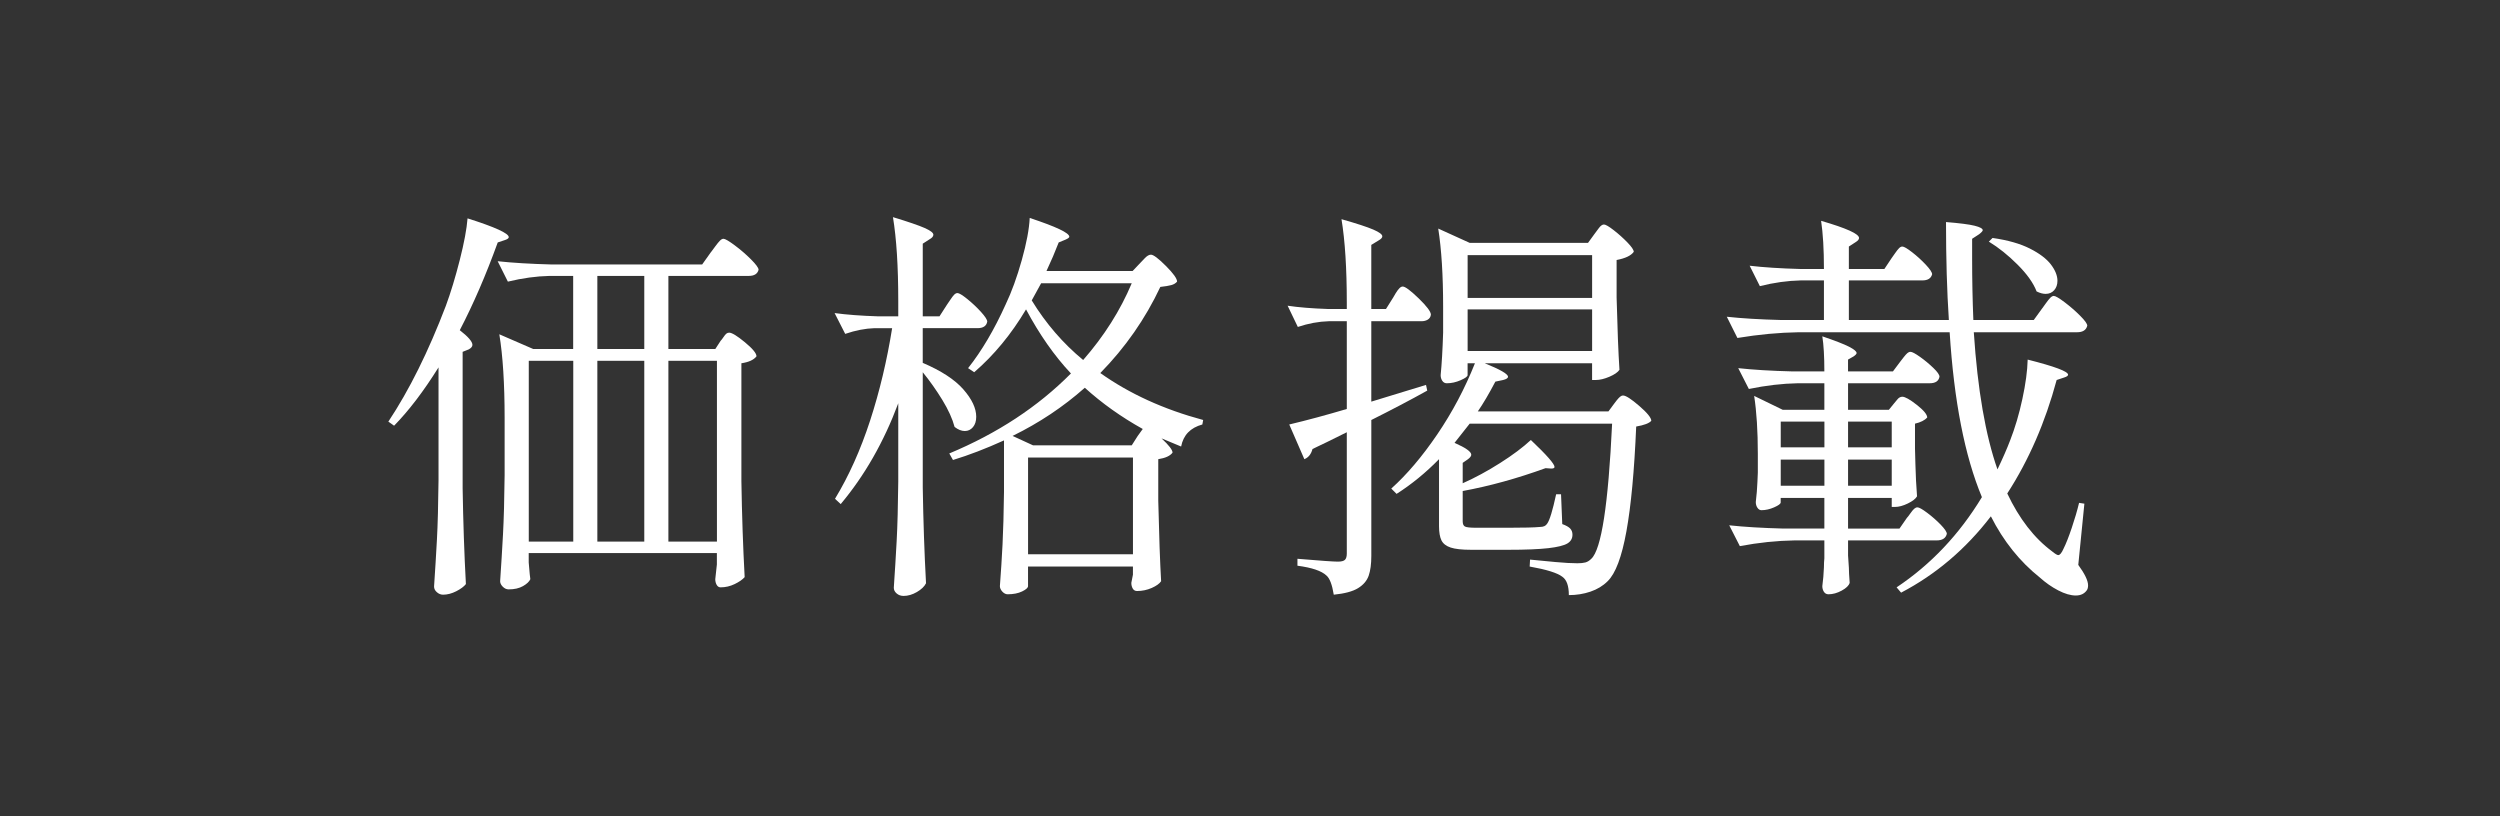
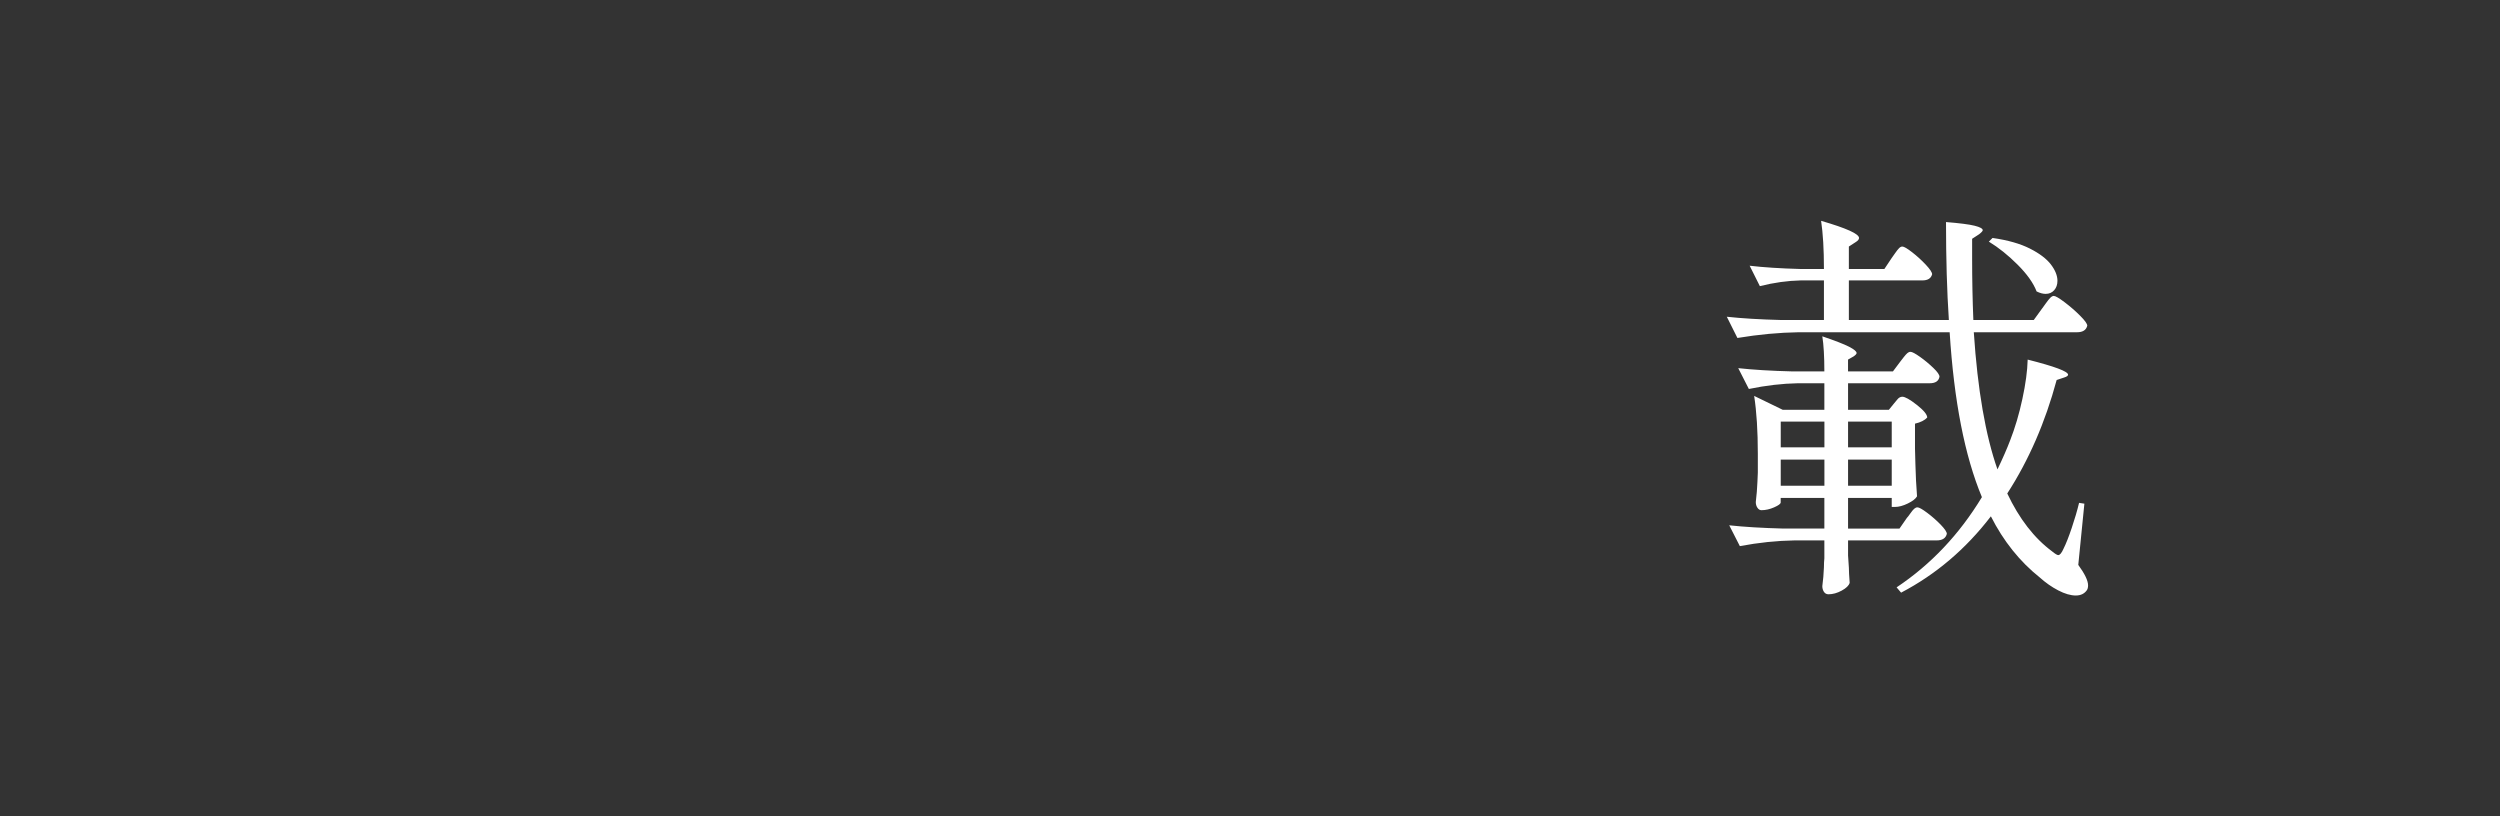
<svg xmlns="http://www.w3.org/2000/svg" id="_レイヤー_2" width="98" height="32" viewBox="0 0 98 32">
  <rect x="0" y="0" width="98" height="32" fill="#333333" stroke="none" />
  <g id="contents">
-     <rect width="98" height="32" style="fill:none;" />
-     <path d="M17.191,14.4c-.586.939-1.168,1.702-1.743,2.288l-.225-.16c.821-1.237,1.573-2.752,2.256-4.544.192-.522.373-1.12.544-1.792.171-.672.272-1.216.305-1.632,1.077.341,1.615.587,1.615.736,0,.043-.048.08-.144.112l-.288.096c-.459,1.27-.955,2.416-1.488,3.44.331.256.496.448.496.576,0,.064-.048.123-.144.176l-.24.096v5.344c.021,1.323.064,2.576.128,3.76-.074.096-.2.189-.376.28-.176.09-.35.136-.52.136-.086,0-.166-.032-.24-.096-.075-.064-.112-.139-.112-.224.043-.629.08-1.24.112-1.832.032-.592.053-1.368.063-2.328v-4.432ZM27.88,9.872c.032-.042.085-.114.16-.216.074-.102.136-.176.184-.224s.094-.072.136-.072c.064,0,.211.086.44.256s.442.354.64.552c.197.198.296.333.296.408-.042.16-.17.24-.384.24h-3.151v2.864h1.84l.208-.32c.031-.032.069-.08.111-.144.043-.064.08-.109.112-.136.032-.026.069-.04.112-.04.106,0,.312.125.616.376.304.251.455.435.455.552-.106.139-.304.229-.592.272v4.624c.021,1.323.064,2.576.128,3.76-.085.096-.216.187-.392.272s-.36.128-.552.128c-.064,0-.115-.032-.152-.096s-.056-.139-.056-.224l.063-.576v-.448h-7.376v.368c.032.395.054.613.064.656-.043.096-.139.187-.288.272s-.336.128-.561.128c-.085,0-.162-.035-.231-.104s-.104-.142-.104-.216c.043-.629.08-1.24.112-1.832.032-.592.054-1.368.064-2.328v-2.24c0-1.344-.07-2.438-.208-3.28l1.327.576h1.568v-2.864h-.928c-.512.011-1.057.085-1.632.224l-.4-.8c.587.064,1.296.106,2.128.128h5.888l.353-.496ZM22.472,14.144h-1.744v7.088h1.744v-7.088ZM23.416,13.68h1.84v-2.864h-1.84v2.864ZM25.256,14.144h-1.84v7.088h1.84v-7.088ZM28.104,21.232v-7.088h-1.903v7.088h1.903Z" style="fill:#fff;" />
-     <path d="M36.172,19.104c.021,1.323.064,2.576.128,3.76-.063.128-.184.242-.359.344s-.35.152-.521.152c-.106,0-.197-.032-.271-.096-.075-.064-.112-.139-.112-.224.043-.629.08-1.24.112-1.832.032-.592.053-1.368.063-2.328v-3.072c-.565,1.515-1.317,2.832-2.256,3.952l-.224-.208c.544-.896,1.002-1.917,1.376-3.064.373-1.146.661-2.354.864-3.624h-.688c-.362.011-.747.085-1.152.224l-.416-.816c.47.064,1.035.107,1.696.128h.8v-.608c0-1.344-.069-2.437-.208-3.28.598.181,1.011.323,1.24.424.229.102.344.189.344.264,0,.064-.048.123-.144.176l-.272.176v2.848h.656l.288-.448c.032-.042.077-.109.136-.2.059-.09.109-.157.152-.2.042-.042.085-.064.128-.064.064,0,.192.077.384.232.192.155.371.323.536.504.165.182.248.31.248.384-.032.171-.16.256-.384.256h-2.145v1.36c.726.31,1.257.656,1.593,1.04.336.384.504.741.504,1.072,0,.171-.043.307-.128.408-.086.102-.192.152-.32.152s-.262-.053-.4-.16c-.085-.32-.245-.672-.479-1.056-.235-.384-.491-.747-.769-1.088v4.512ZM47.164,16.464l-.032.176c-.469.128-.746.416-.832.864l-.768-.32c.288.267.432.454.432.56-.096.128-.282.213-.56.256v1.632c.032,1.366.069,2.416.112,3.152-.064.096-.188.184-.368.264-.182.08-.374.12-.576.12-.075,0-.131-.032-.168-.096s-.056-.139-.056-.224l.063-.32v-.32h-4.112v.768c0,.064-.077.133-.231.208-.155.075-.344.112-.568.112-.074,0-.144-.035-.208-.104-.063-.069-.096-.141-.096-.216.042-.555.077-1.101.104-1.64.027-.539.046-1.224.057-2.056v-2.016c-.704.32-1.371.576-2,.768l-.145-.256c1.889-.789,3.478-1.834,4.769-3.136-.651-.693-1.237-1.531-1.76-2.512-.576.971-1.254,1.792-2.032,2.464l-.24-.16c.533-.672,1.024-1.504,1.472-2.496.234-.49.445-1.069.632-1.736s.291-1.219.312-1.656c1.034.342,1.552.587,1.552.736,0,.032-.048.069-.144.112l-.272.112c-.139.363-.299.736-.479,1.12h3.376l.304-.32c.032-.032.091-.093.176-.184.086-.09.165-.136.24-.136.096,0,.291.147.584.44s.44.499.44.616c-.054.064-.128.109-.225.136-.096.026-.24.051-.432.072-.587,1.248-1.371,2.374-2.353,3.376,1.142.811,2.485,1.424,4.032,1.84ZM44.588,17.104l.208-.288c-.843-.469-1.6-1.008-2.271-1.616-.843.747-1.787,1.376-2.832,1.888l.8.368h3.872l.224-.352ZM40.3,21.728h4.112v-3.792h-4.112v3.792ZM40.444,11.776c.555.907,1.227,1.686,2.016,2.336.821-.939,1.456-1.941,1.904-3.008h-3.552l-.368.672Z" style="fill:#fff;" />
-     <path d="M54.603,11.68c.021-.042.059-.106.112-.192s.102-.149.145-.192c.042-.042.085-.064.128-.064.096,0,.304.155.624.464.319.309.479.522.479.64-.011.085-.051.149-.12.192-.069.042-.151.064-.248.064h-1.968v3.152l2.145-.656.048.224c-.672.374-1.403.757-2.192,1.152v5.328c0,.32-.035.579-.104.776-.07.197-.208.36-.416.488s-.526.213-.952.256c-.064-.395-.16-.646-.288-.752-.192-.182-.571-.31-1.136-.384v-.272c.885.075,1.413.112,1.584.112.138,0,.231-.024.279-.072.048-.048.072-.13.072-.248v-4.752c-.576.288-1.024.507-1.344.656-.054.203-.16.336-.32.4l-.592-1.36c.715-.17,1.467-.374,2.256-.608v-3.44h-.704c-.395.011-.8.085-1.216.224l-.4-.832c.427.064.949.107,1.568.128h.752v-.24c0-1.344-.069-2.437-.208-3.28.598.17,1.014.307,1.248.408.234.102.352.189.352.264,0,.053-.048.106-.144.16l-.288.176v2.512h.576l.271-.432ZM62.507,9.168c.032-.042.085-.114.16-.216.074-.102.144-.152.208-.152.063,0,.192.075.384.224.192.149.371.31.536.48.165.171.248.293.248.368-.106.149-.331.256-.672.32v1.472c.032,1.237.069,2.182.112,2.832-.064.096-.195.187-.393.272s-.376.128-.536.128h-.144v-.656h-4.208c.607.245.912.421.912.528,0,.054-.064.096-.192.128l-.304.064c-.246.47-.475.859-.688,1.168h5.12l.225-.304c.021-.032.056-.077.104-.136.048-.059.091-.104.128-.136.037-.032.077-.048.12-.048.106,0,.317.136.632.408s.472.467.472.584c-.085.096-.282.171-.592.224-.074,1.739-.202,3.109-.384,4.112-.182,1.003-.427,1.653-.736,1.952-.181.181-.405.317-.672.408-.267.091-.549.136-.848.136,0-.363-.086-.603-.256-.72-.192-.149-.619-.283-1.28-.4l.016-.272c.32.032.653.064,1,.096.347.032.633.048.856.048.128,0,.232-.011.312-.032.08-.021.158-.069.232-.144.395-.363.667-2.128.816-5.296h-5.584l-.593.752c.438.192.656.347.656.464,0,.053-.043.112-.128.176l-.208.144v.8c.48-.213.968-.477,1.464-.792.496-.314.898-.616,1.208-.904.619.587.928.939.928,1.056,0,.042-.042.064-.128.064l-.224-.016c-1.12.406-2.203.704-3.248.896v1.184c0,.107.029.176.088.208.059.032.205.048.44.048h1.279c.587,0,.998-.01,1.232-.032.128,0,.219-.042.272-.128.096-.128.213-.512.352-1.152h.192l.048,1.168c.149.054.253.112.312.176s.088.144.088.24c0,.149-.066.264-.199.344-.134.08-.382.142-.744.184-.363.042-.891.064-1.584.064h-1.44c-.362,0-.632-.029-.808-.088-.176-.058-.296-.152-.36-.28-.063-.128-.096-.314-.096-.56v-2.624c-.522.534-1.078.987-1.664,1.36l-.208-.208c.607-.544,1.208-1.25,1.8-2.12.592-.87,1.085-1.8,1.48-2.792h-.288v.464c0,.054-.091.12-.272.2-.182.08-.362.12-.544.12-.074,0-.134-.032-.176-.096-.043-.064-.064-.139-.064-.224.043-.427.075-.981.097-1.664v-1.008c0-1.237-.064-2.261-.192-3.072l1.232.56h4.64l.256-.352ZM62.411,11.68v-1.68h-4.88v1.68h4.88ZM62.411,12.128h-4.88v1.632h4.88v-1.632Z" style="fill:#fff;" />
    <path d="M80.061,12.08c.031-.042.08-.109.144-.2.064-.09.12-.16.168-.208.048-.048.094-.072.136-.072.064,0,.206.083.425.248.218.166.421.341.607.528.187.187.28.317.28.392-.043.171-.176.256-.4.256h-4.048c.149,2.251.459,4.043.928,5.376.214-.448.379-.826.496-1.136.192-.491.353-1.032.48-1.624.128-.592.197-1.106.208-1.544,1.056.267,1.584.464,1.584.592,0,.043-.054.08-.16.112l-.288.096c-.448,1.664-1.094,3.147-1.936,4.448.469.992,1.056,1.75,1.76,2.272.117.096.197.144.24.144.063,0,.133-.085.208-.256.096-.192.202-.461.319-.808s.214-.675.288-.984l.208.032-.239,2.4c.256.352.384.619.384.8,0,.085-.017.149-.048.192-.097.138-.24.208-.433.208-.202,0-.432-.067-.688-.2s-.496-.301-.721-.504c-.789-.629-1.429-1.429-1.92-2.4-.981,1.28-2.154,2.277-3.52,2.992l-.176-.208c1.344-.896,2.458-2.074,3.344-3.536-.672-1.611-1.094-3.766-1.264-6.464h-5.921c-.757.011-1.557.085-2.399.224l-.416-.832c.586.064,1.296.107,2.128.128h1.68v-1.552h-.912c-.512.011-1.045.085-1.6.224l-.4-.8c.544.064,1.206.107,1.984.128h.928c0-.768-.037-1.397-.111-1.888.991.288,1.487.512,1.487.672,0,.053-.042.107-.128.16l-.271.176v.88h1.392l.288-.432c.032-.043.077-.107.136-.192.059-.085.109-.149.152-.192.042-.042.085-.064.128-.064.064,0,.192.075.384.224.192.149.371.312.536.488.165.176.248.302.248.376-.043.16-.171.24-.384.24h-2.88v1.552h3.92c-.075-1.13-.112-2.41-.112-3.84.533.043.906.091,1.12.144.213.053.32.112.32.176,0,.032-.048.085-.145.16l-.271.176v.8c0,.8.016,1.595.048,2.384h2.368l.336-.464ZM74.748,20.304c.032-.032.077-.091.136-.176.059-.085.109-.146.152-.184.043-.037.085-.056.128-.056.064,0,.192.072.384.216.192.144.368.299.528.464.16.166.24.286.24.36-.043.17-.176.256-.4.256h-3.472v.592l.032.48c0,.118.01.315.031.592-.031.106-.136.208-.312.304-.176.096-.35.144-.52.144-.075,0-.134-.032-.177-.096-.042-.064-.063-.139-.063-.224.032-.235.053-.48.063-.736,0-.139.006-.256.017-.352v-.704h-1.168c-.694.011-1.408.085-2.145.224l-.416-.816c.587.064,1.296.106,2.128.128h1.601v-1.2h-1.712v.176c0,.053-.086.117-.257.192-.17.075-.336.112-.495.112-.064,0-.118-.032-.16-.096-.043-.064-.064-.139-.064-.224.032-.267.054-.528.064-.784l.016-.368v-.736c0-.896-.048-1.653-.144-2.272l1.119.544h1.633v-1.04h-1.04c-.608.011-1.248.085-1.92.224l-.416-.816c.586.064,1.296.107,2.128.128h1.248c0-.586-.027-1.045-.08-1.376.501.171.851.307,1.048.408.197.101.296.184.296.248,0,.032-.037.075-.112.128l-.224.128v.464h1.76l.288-.384c.032-.042.077-.102.136-.176.059-.074.106-.128.145-.16.037-.032.077-.048.12-.048.063,0,.188.067.376.2.187.133.359.277.52.432.16.154.24.269.24.344-.032.171-.16.256-.384.256h-3.2v1.04h1.6l.208-.256c.021-.021.062-.069.12-.144s.125-.112.2-.112c.106,0,.296.106.568.32.271.213.407.379.407.496-.096.106-.256.187-.479.24v.976l.016.608c.011.438.032.859.064,1.264-.054.096-.174.189-.36.28-.187.091-.354.136-.504.136h-.128v-.352h-1.712v1.2h2.016l.288-.416ZM71.517,17.536v-1.008h-1.712v1.008h1.712ZM69.805,18.016v1.024h1.712v-1.024h-1.712ZM74.156,17.536v-1.008h-1.712v1.008h1.712ZM72.444,18.016v1.024h1.712v-1.024h-1.712ZM78.108,9.328c.597.085,1.085.224,1.464.416s.653.4.824.624c.17.224.256.438.256.64,0,.149-.043.272-.128.368-.086.096-.197.144-.336.144-.107,0-.225-.032-.353-.096-.128-.331-.376-.68-.744-1.048-.367-.368-.743-.669-1.128-.904l.145-.144Z" style="fill:#fff;" />
  </g>
</svg>